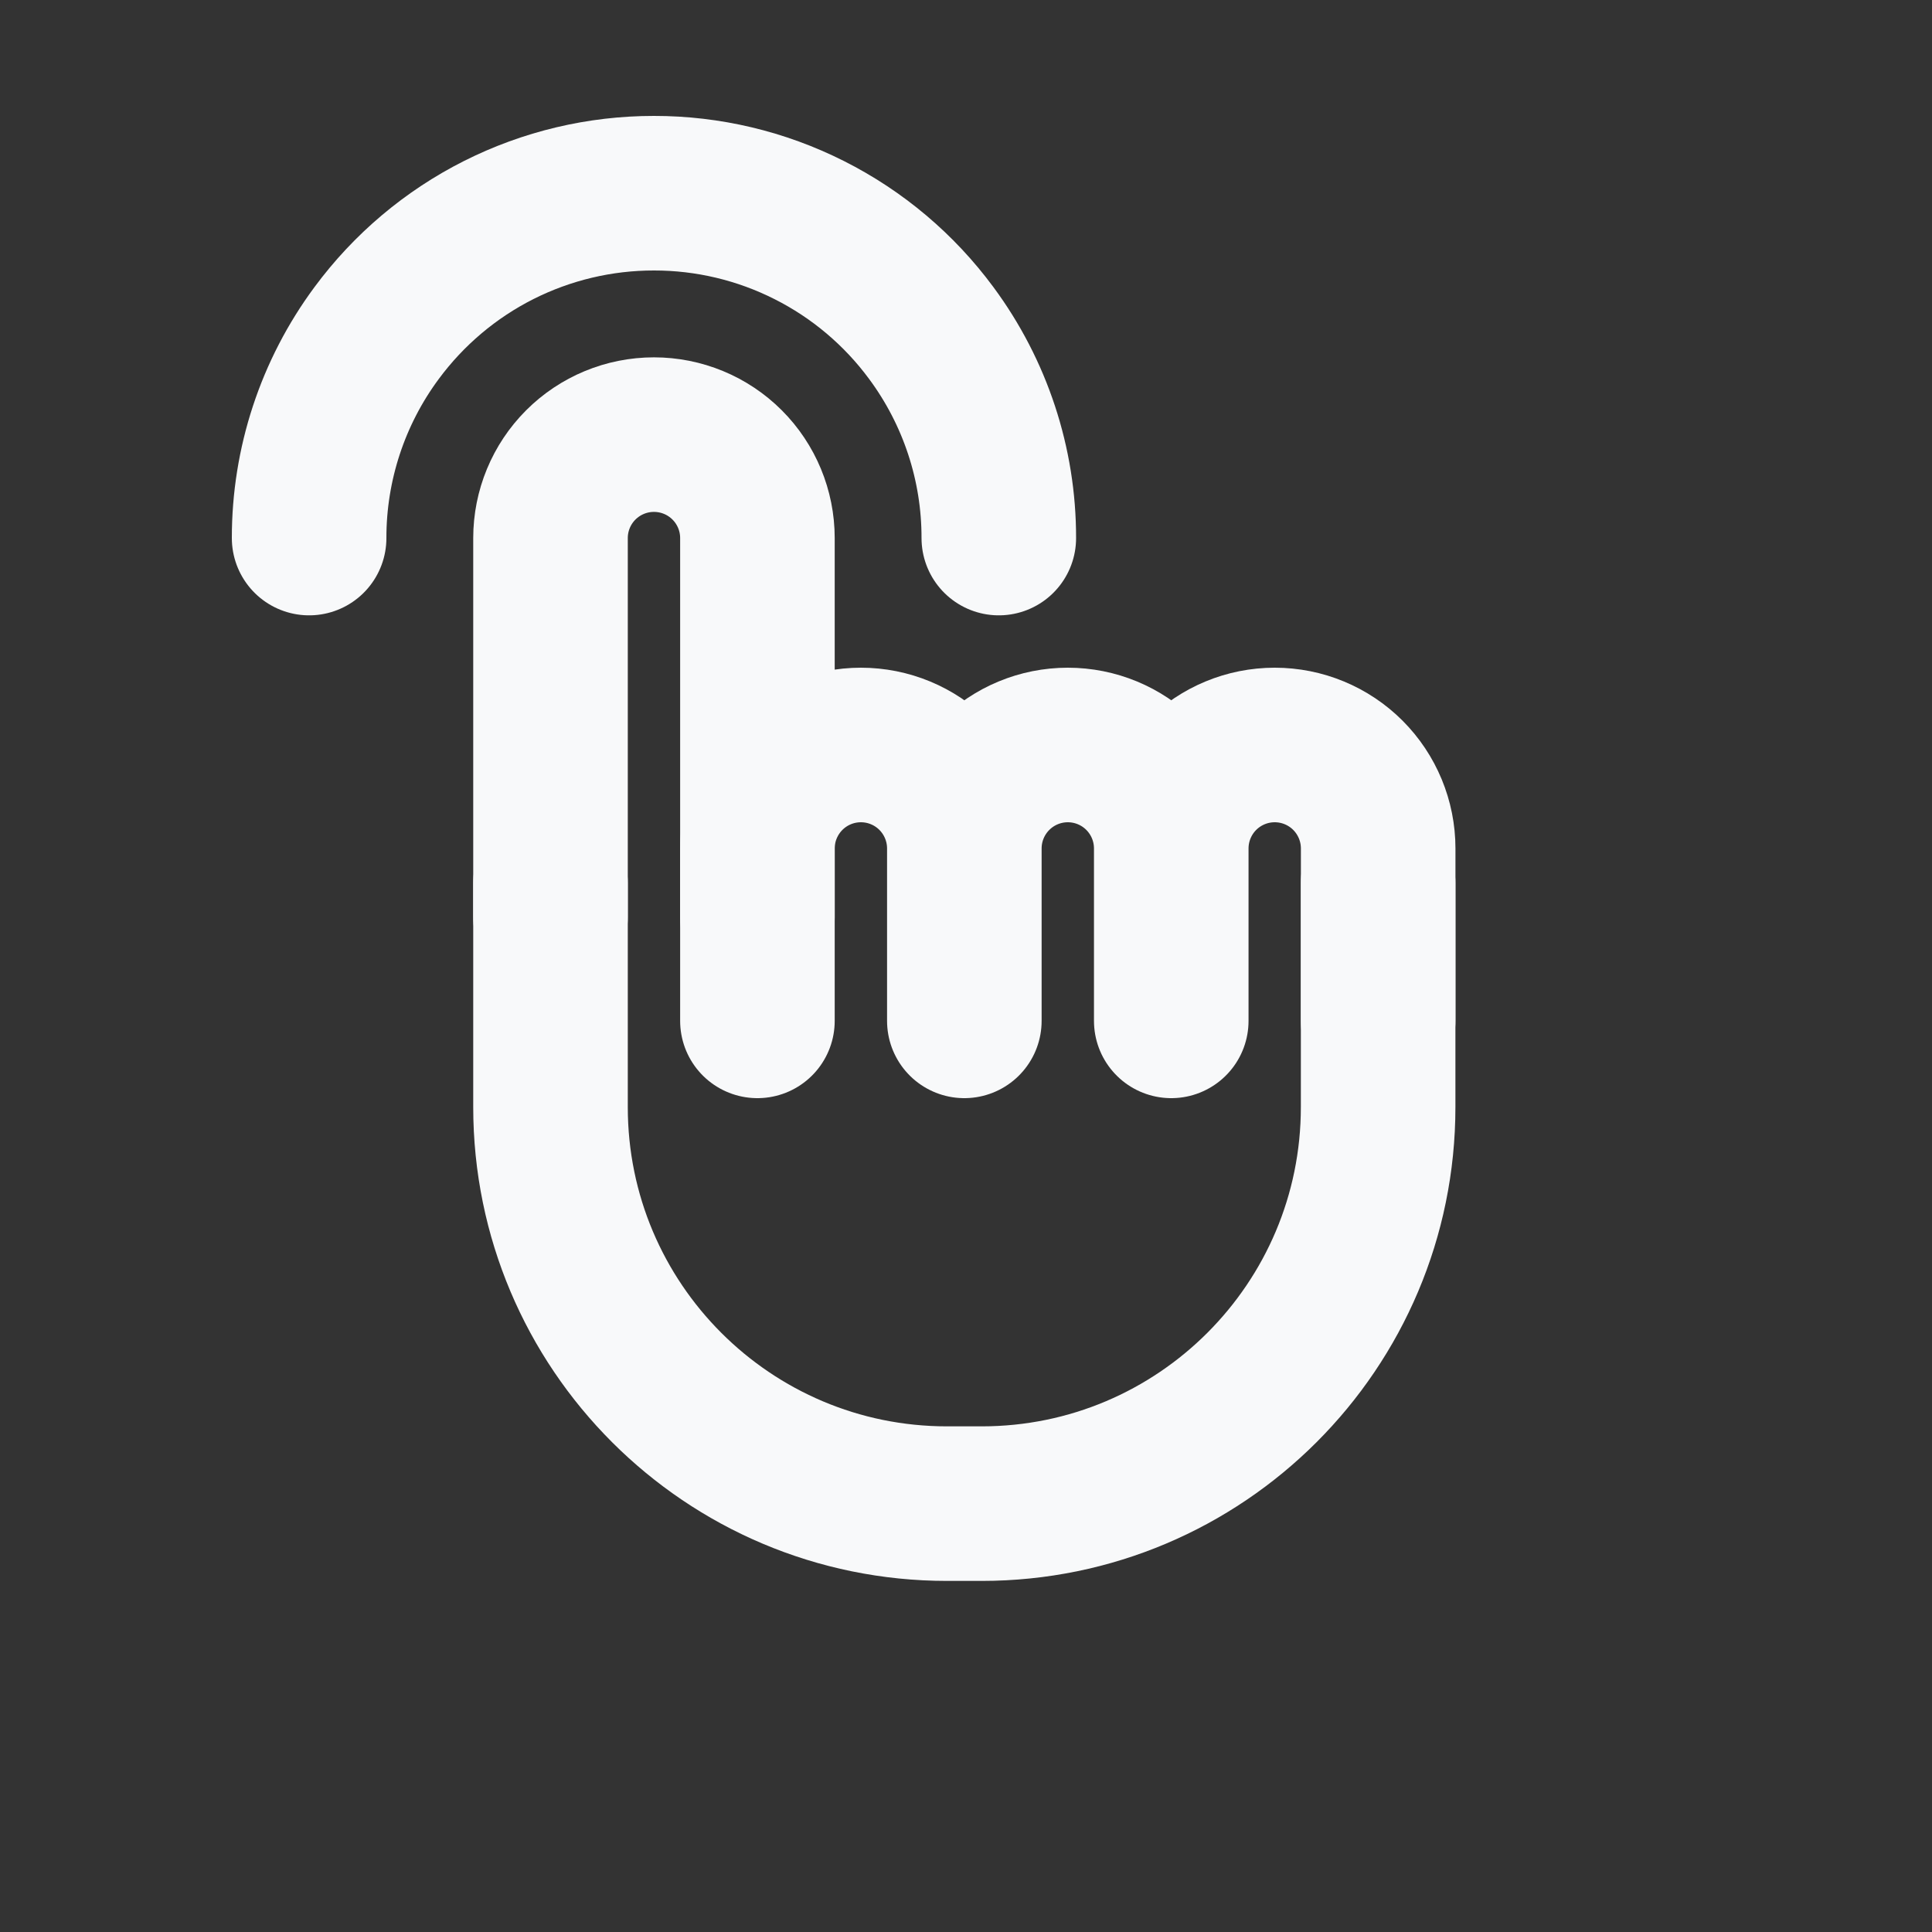
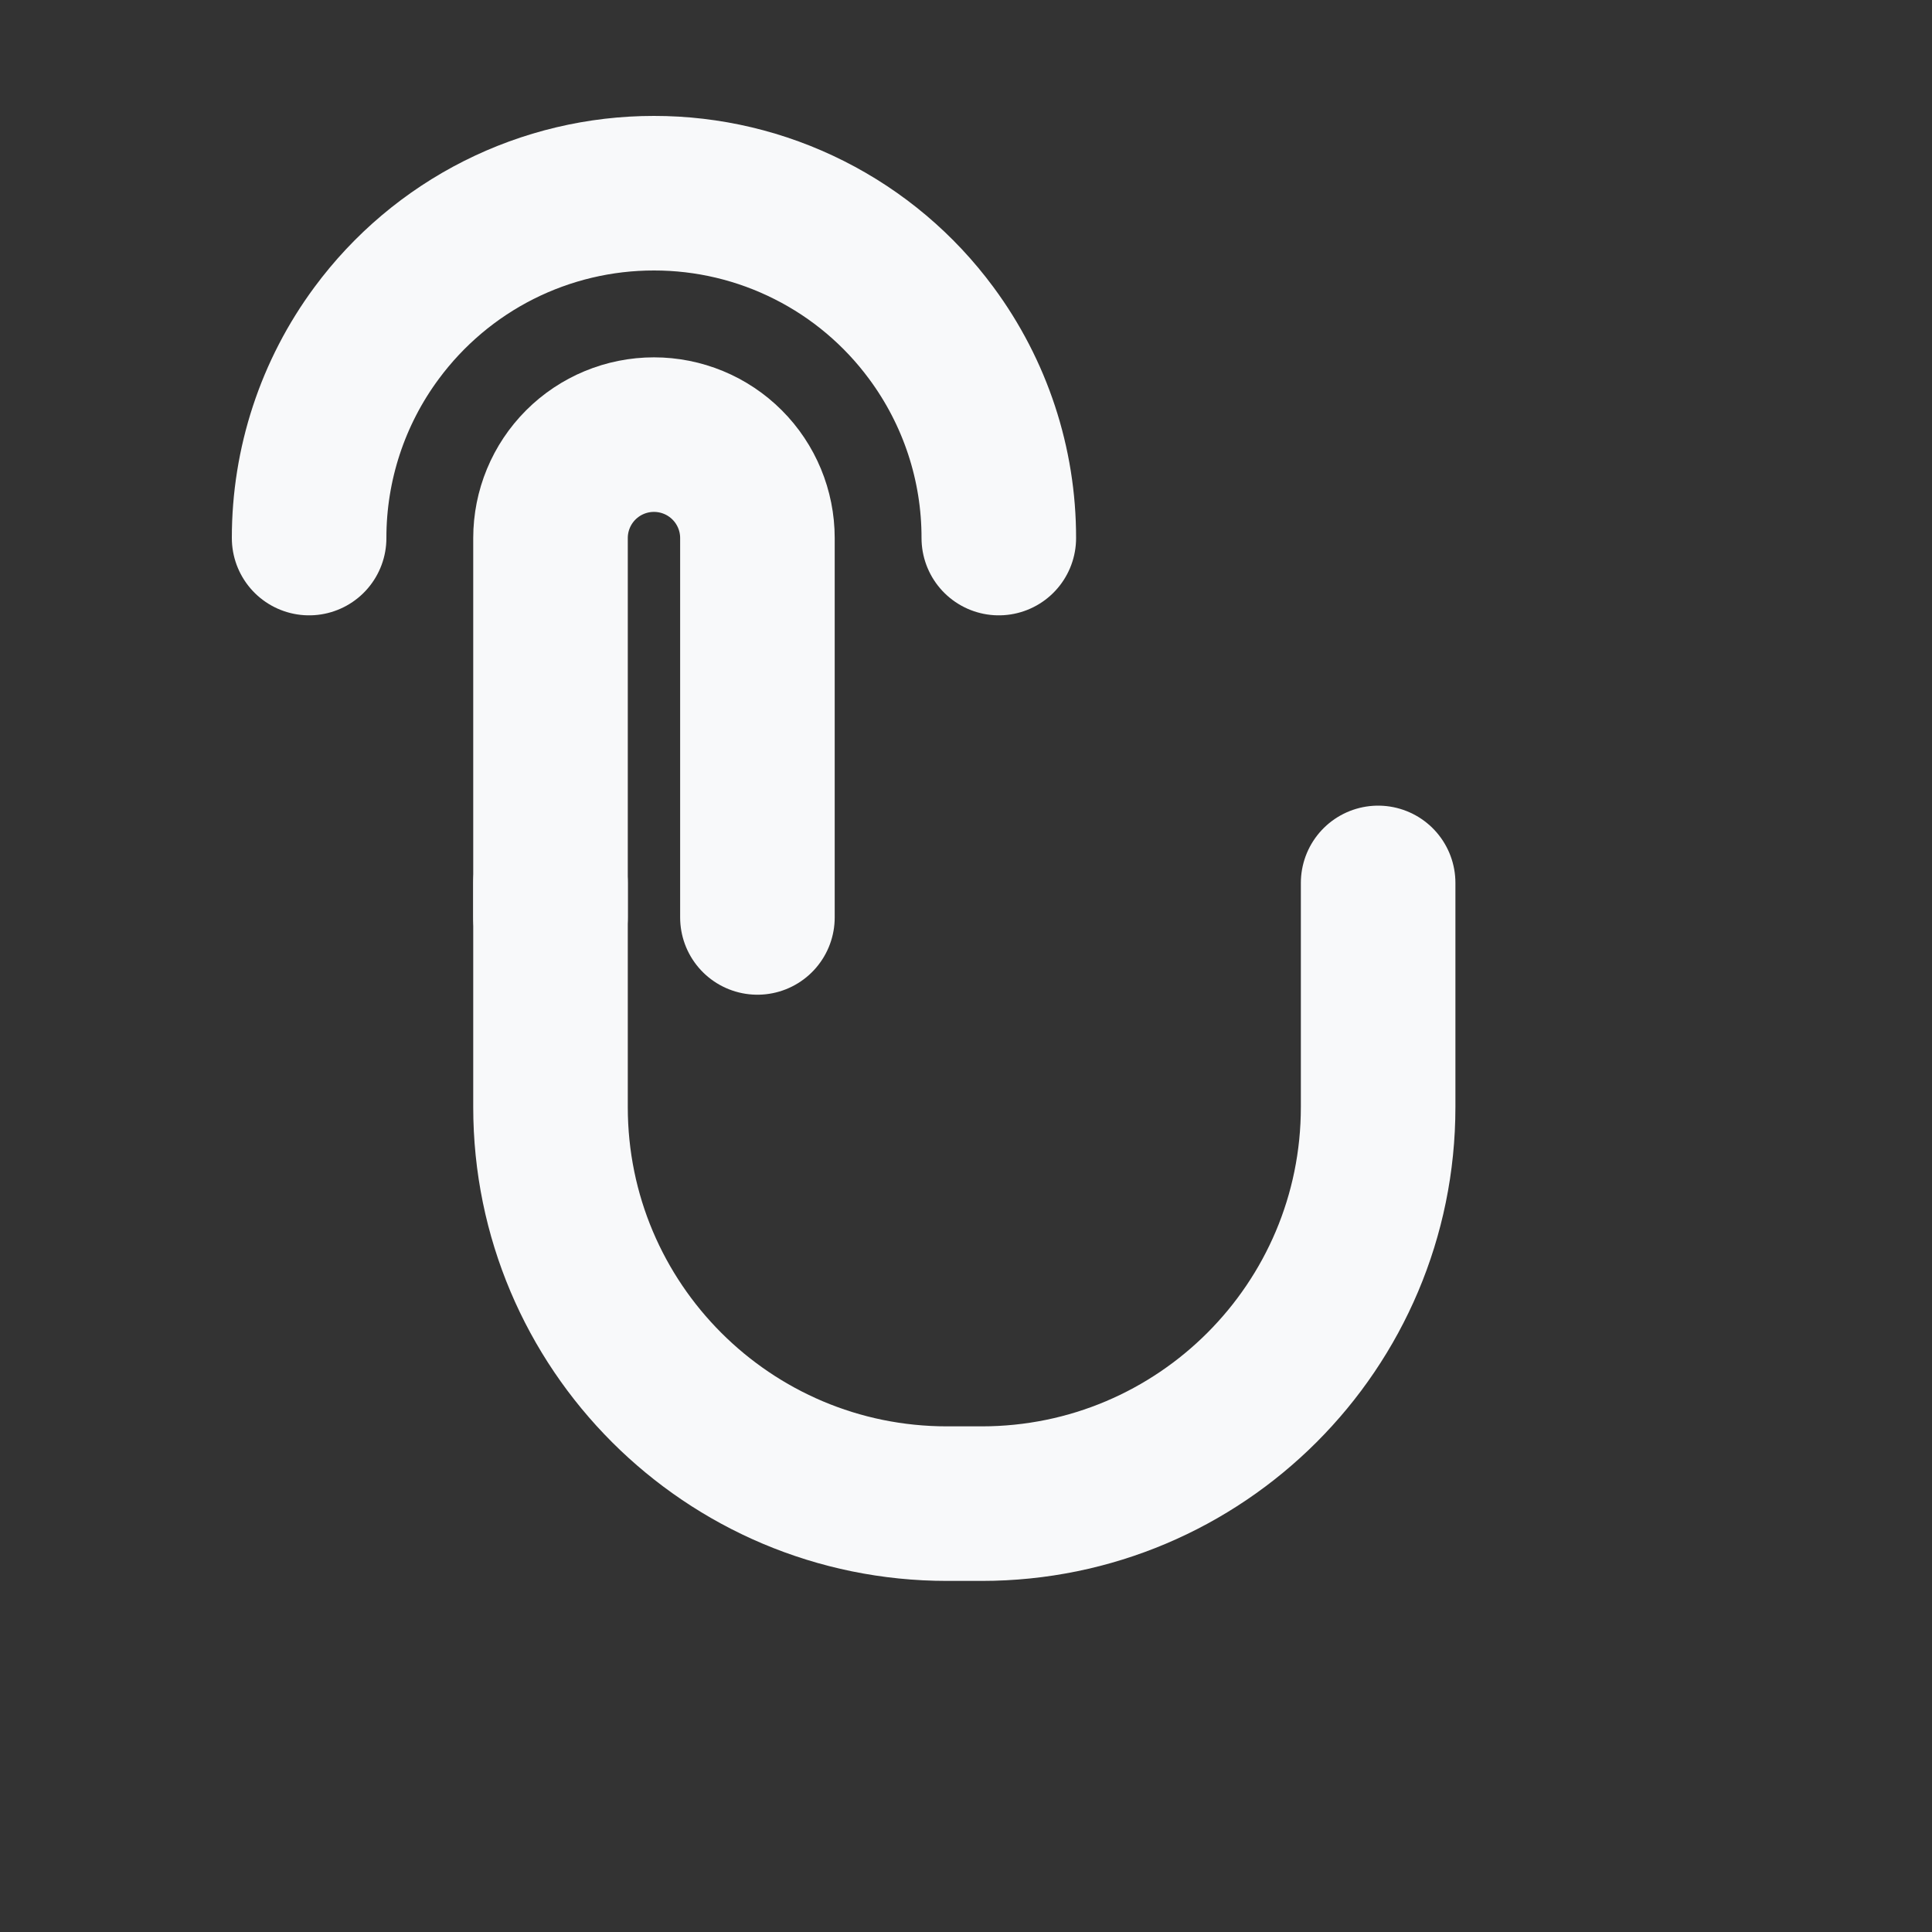
<svg xmlns="http://www.w3.org/2000/svg" width="50" height="50" viewBox="0 0 50 50" fill="none">
  <rect x="0" y="0" width="50" height="50" fill="#333333" stroke="none" />
  <path d="M14.247 23.743V13.925C14.247 13.215 14.529 12.534 15.031 12.032C15.533 11.53 16.214 11.248 16.924 11.248C17.635 11.248 18.316 11.53 18.818 12.032C19.32 12.534 19.602 13.215 19.602 13.925V23.743" stroke="#F8F9FA" stroke-width="4" stroke-linecap="round" stroke-linejoin="round" />
  <path d="M35.666 22.85V28.651C35.666 34.319 31.071 38.914 25.403 38.914H24.511C18.842 38.914 14.247 34.319 14.247 28.651V22.85" stroke="#F8F9FA" stroke-width="4" stroke-linecap="round" stroke-linejoin="round" />
-   <path d="M19.602 26.42V21.958C19.602 21.248 19.885 20.567 20.387 20.064C20.889 19.562 21.57 19.28 22.28 19.28C22.99 19.28 23.671 19.562 24.173 20.064C24.675 20.567 24.957 21.248 24.957 21.958M24.957 21.958V26.42M24.957 21.958C24.957 21.248 25.239 20.567 25.742 20.064C26.244 19.562 26.925 19.28 27.635 19.28C28.345 19.28 29.026 19.562 29.528 20.064C30.03 20.567 30.312 21.248 30.312 21.958M30.312 21.958V26.42M30.312 21.958C30.312 21.248 30.594 20.567 31.096 20.064C31.599 19.562 32.279 19.28 32.99 19.28C33.7 19.28 34.381 19.562 34.883 20.064C35.385 20.567 35.667 21.248 35.667 21.958V26.42" stroke="#F8F9FA" stroke-width="4" stroke-linecap="round" stroke-linejoin="round" />
  <path d="M25.849 13.925C25.852 12.014 25.238 10.154 24.101 8.619C23.272 7.496 22.191 6.583 20.944 5.955C19.698 5.326 18.321 4.999 16.925 5C15.528 4.999 14.152 5.326 12.905 5.954C11.658 6.583 10.577 7.496 9.747 8.619C8.61 10.154 7.998 12.014 8 13.925" stroke="#F8F9FA" stroke-width="4" stroke-linecap="round" />
</svg>